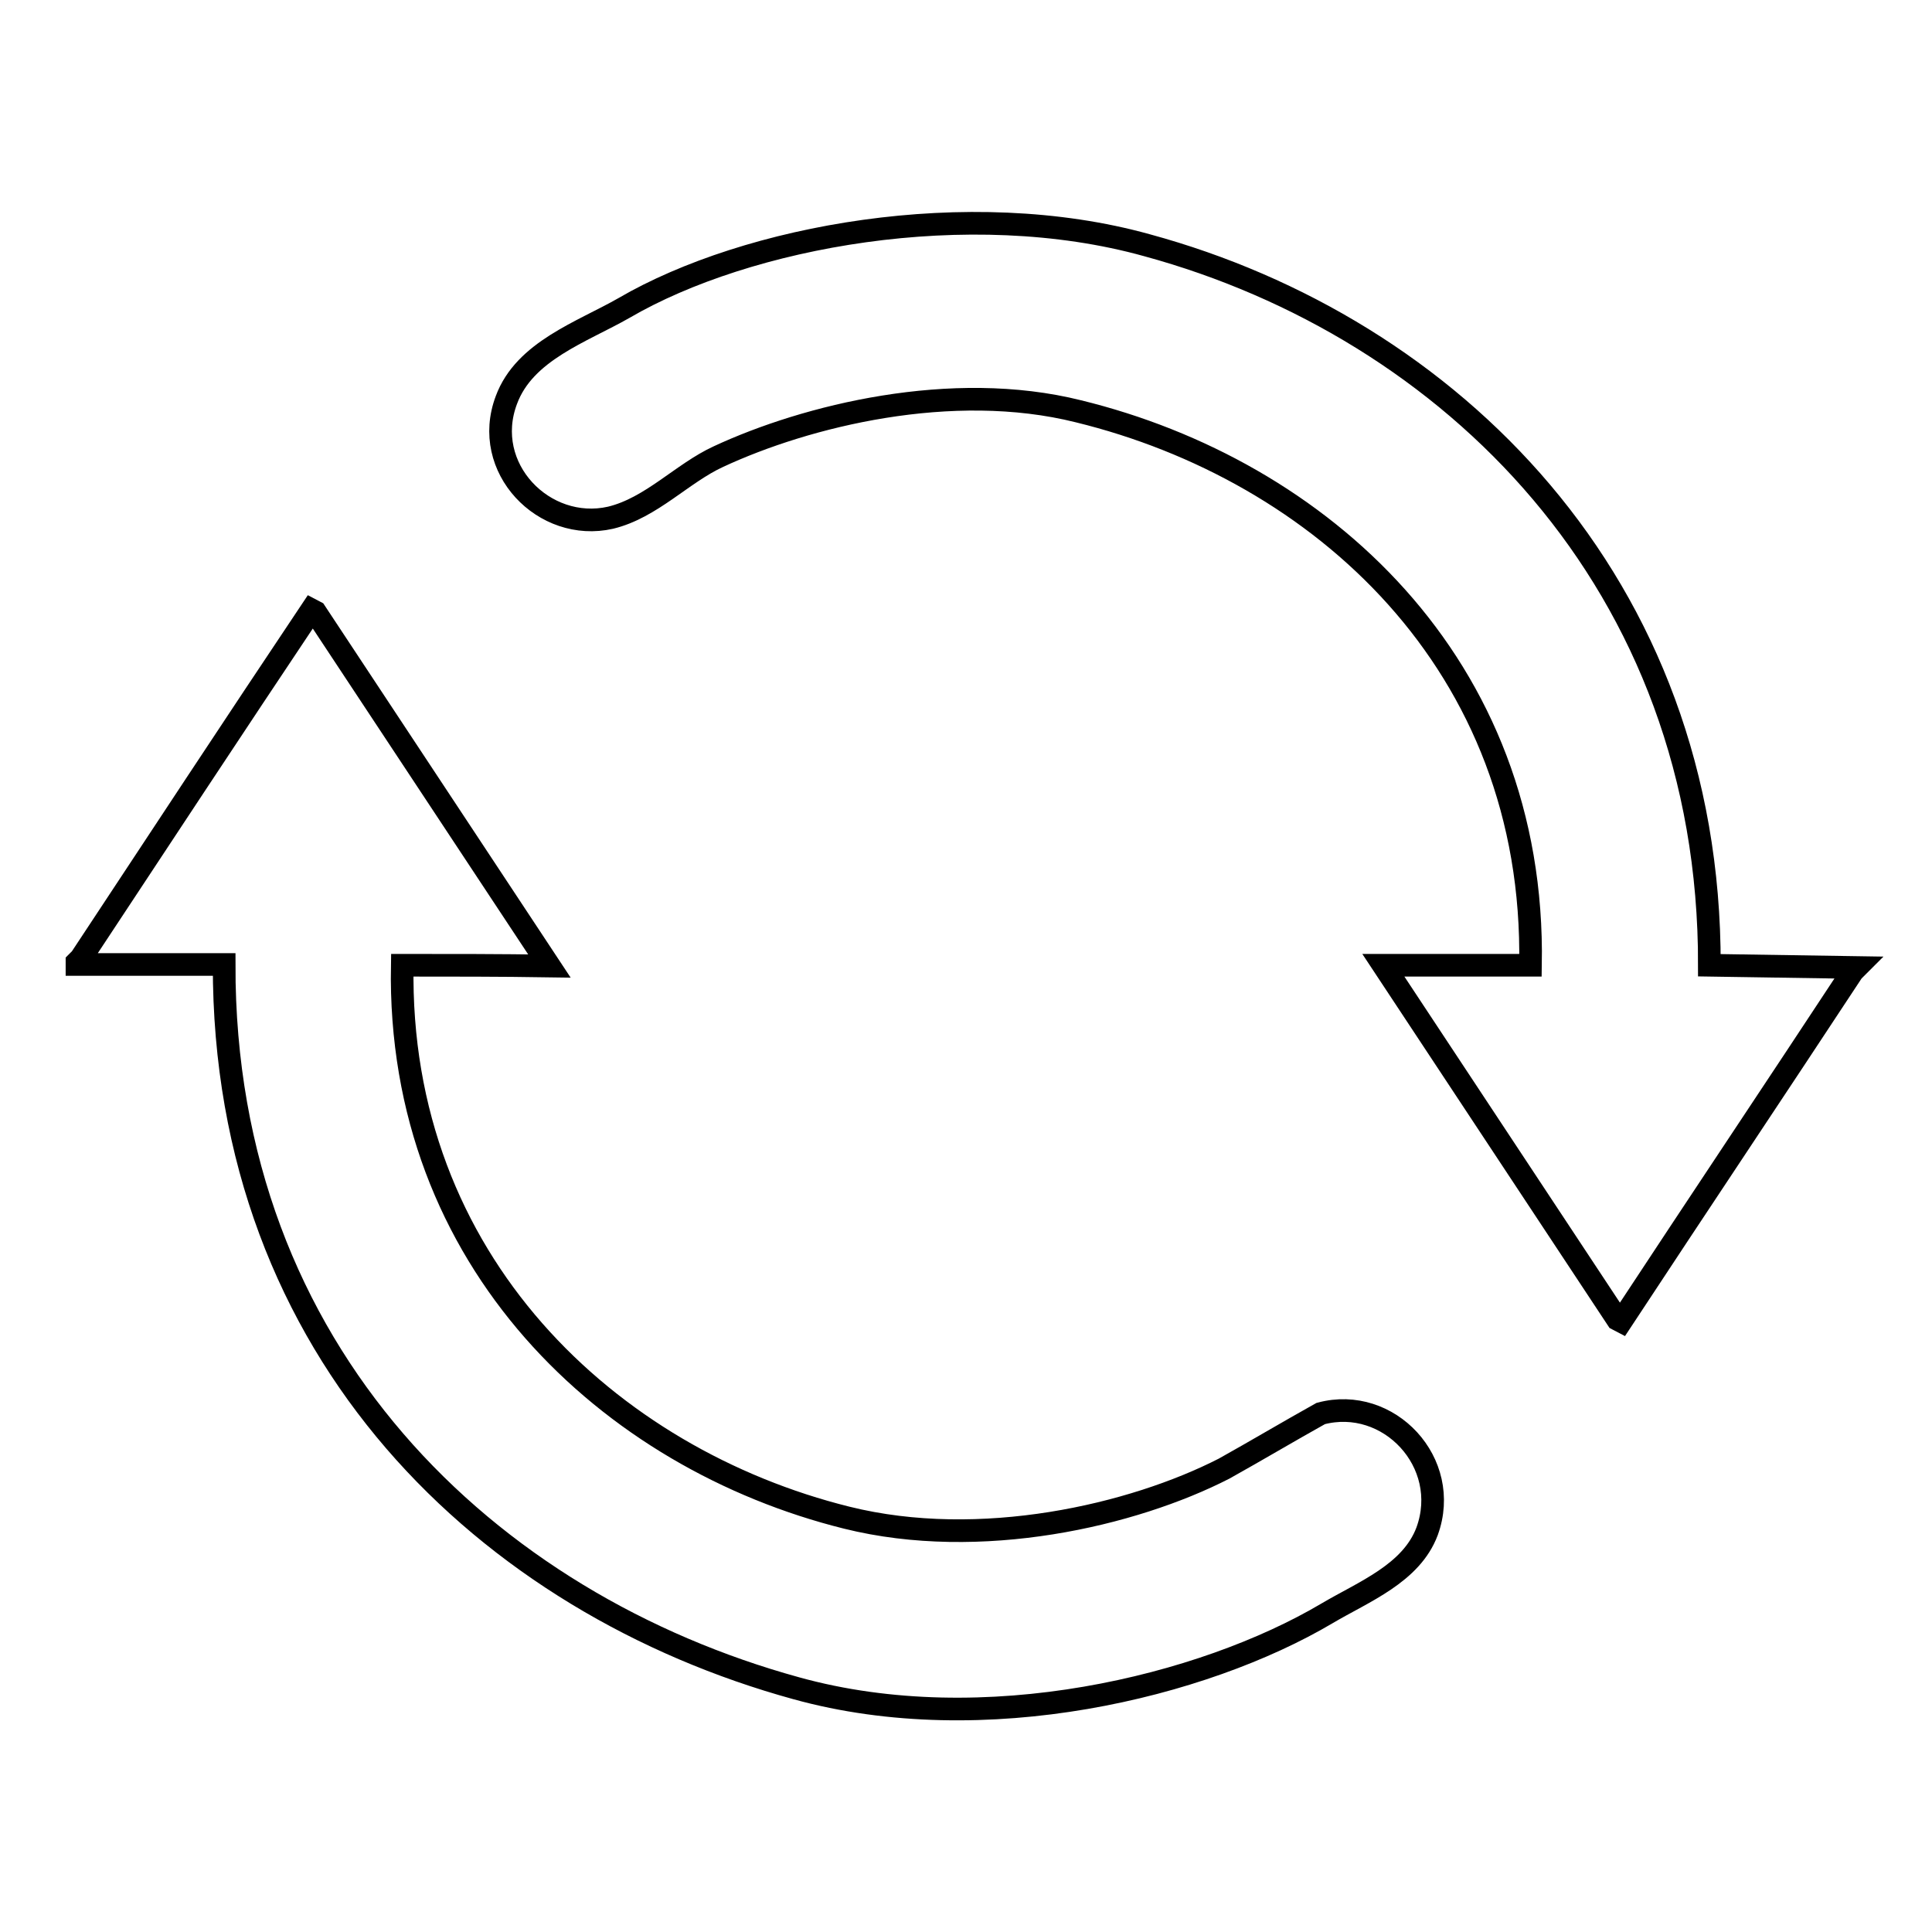
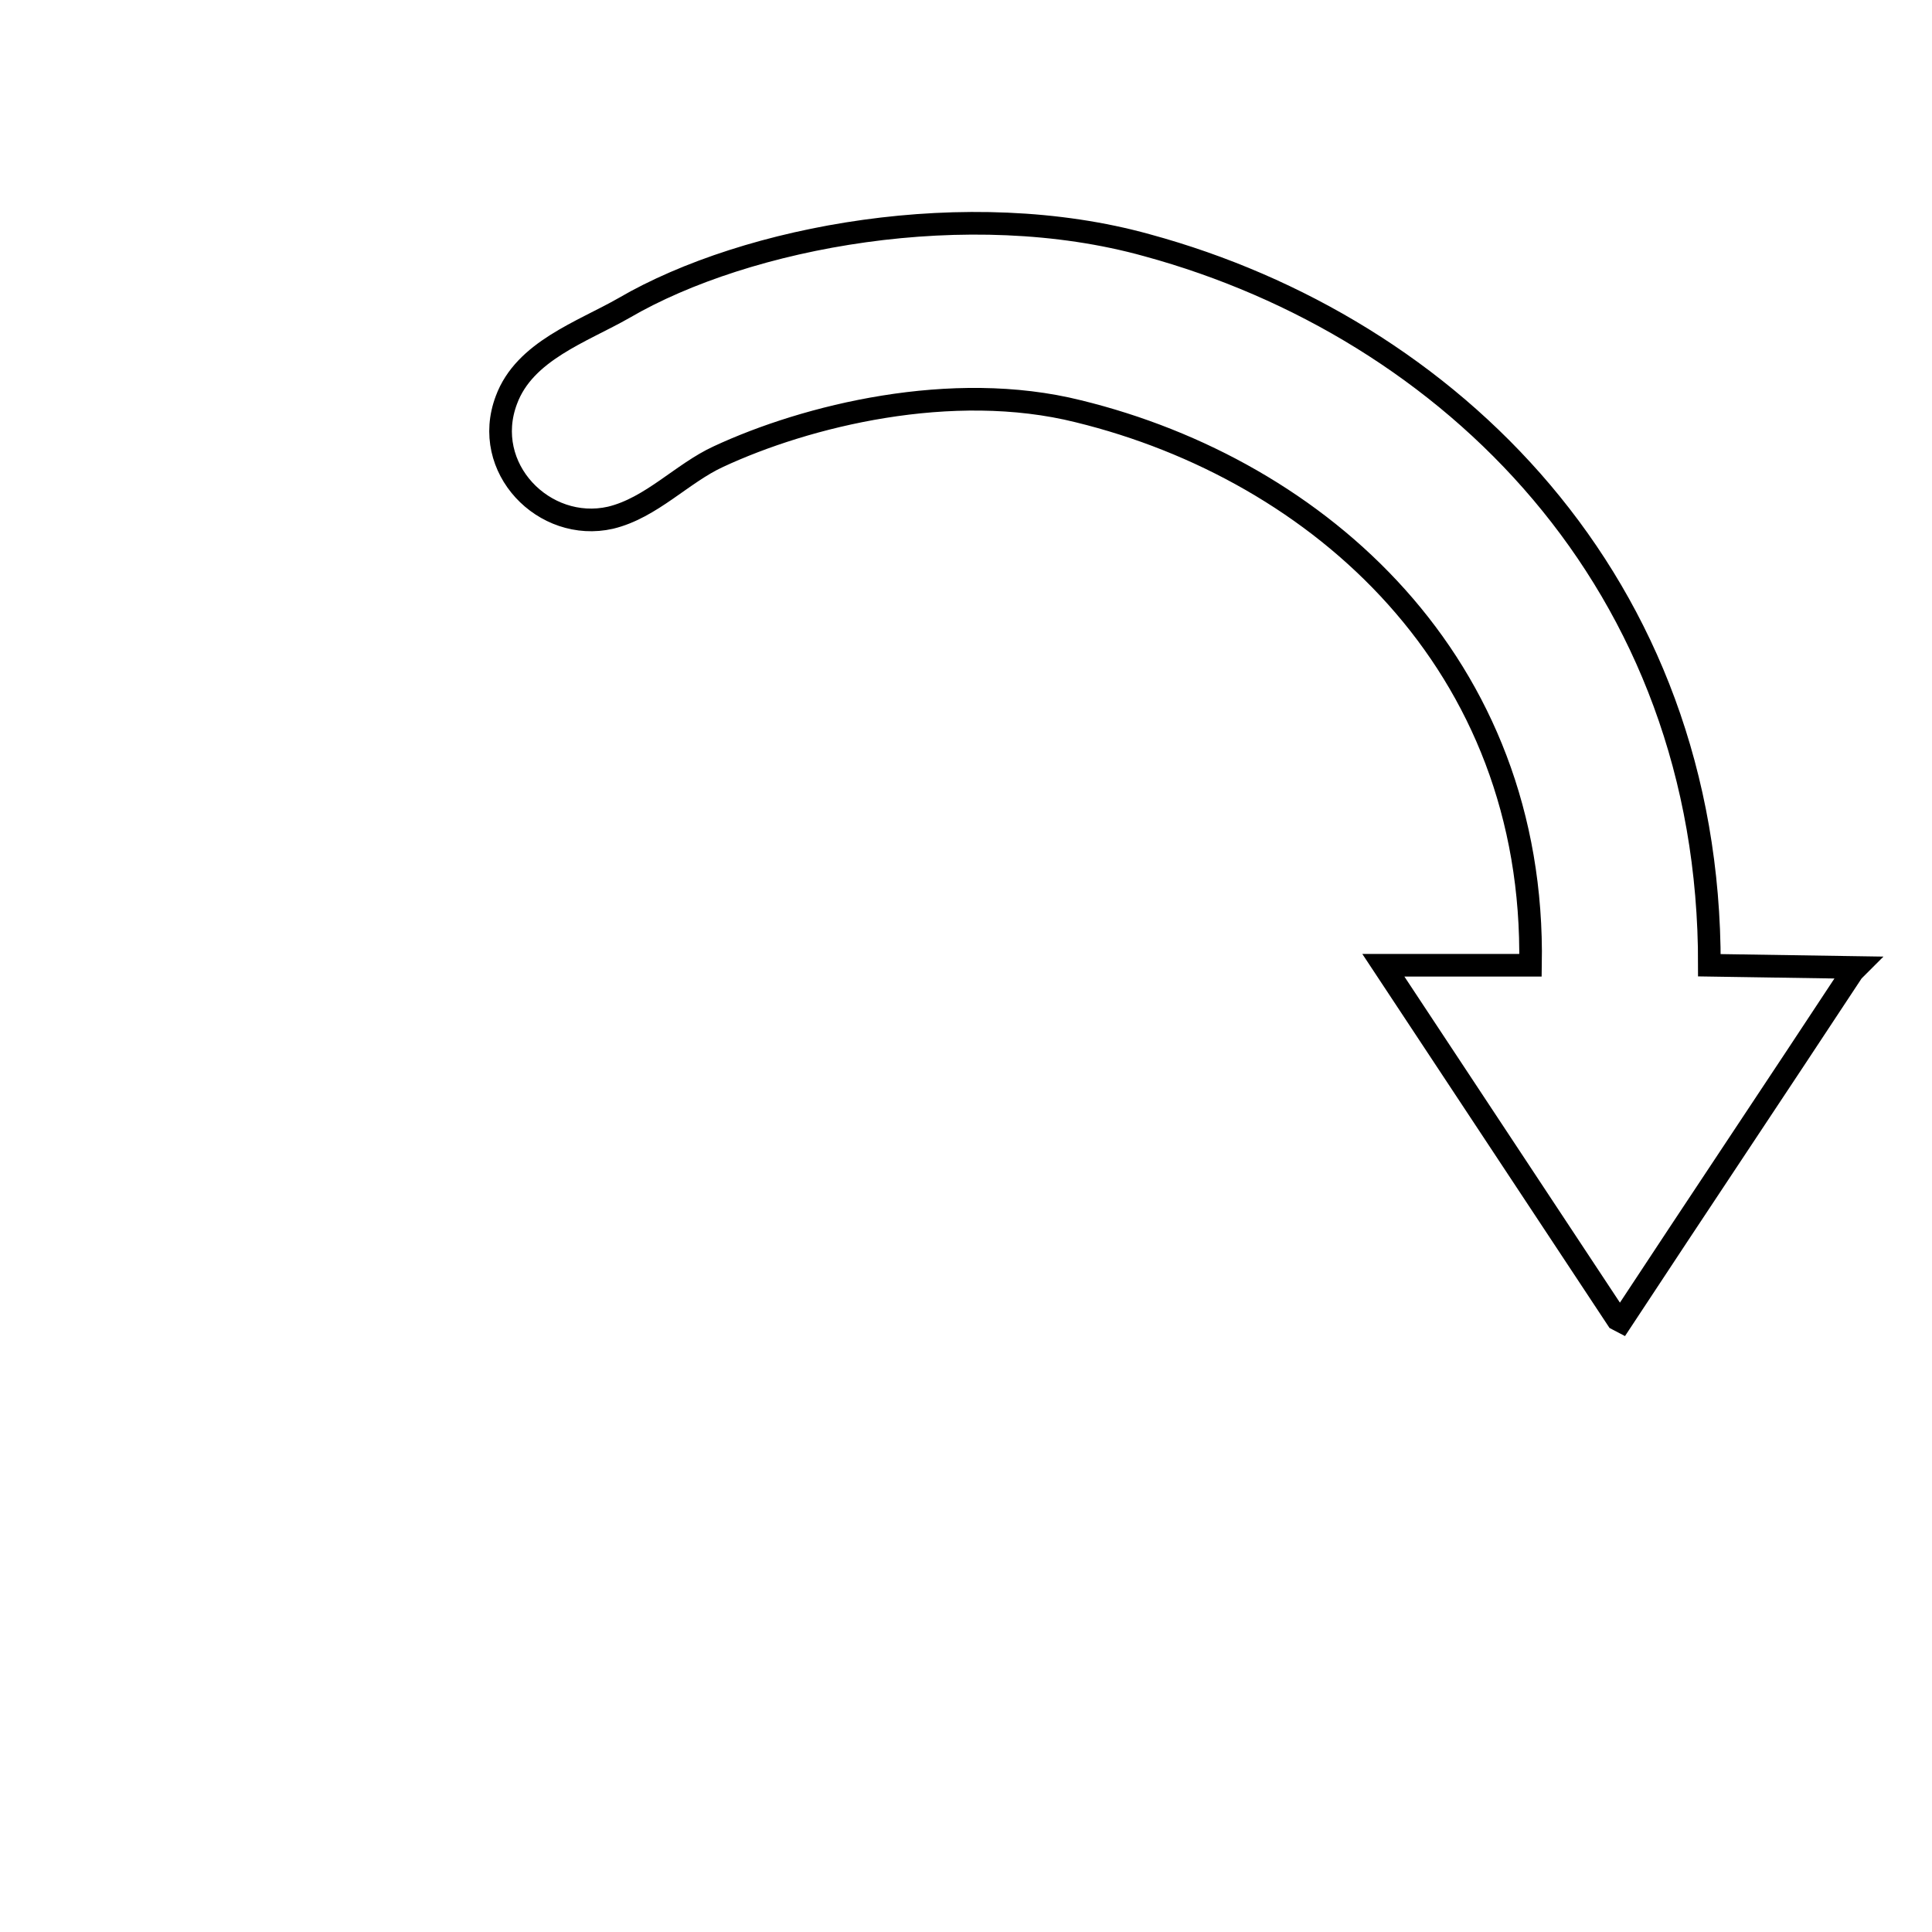
<svg xmlns="http://www.w3.org/2000/svg" version="1.1" x="0px" y="0px" viewBox="0 0 256 256" enable-background="new 0 0 256 256" xml:space="preserve">
  <g>
    <g>
      <path stroke-width="3" fill-opacity="0" stroke="#000000" d="M226.5,127.9c6.5,0.1,13,0.2,19.5,0.3c-0.2,0.2-0.3,0.3-0.5,0.5c-10.2,15.5-20.5,30.9-30.7,46.4c-0.2-0.1-0.3-0.2-0.5-0.3c-10.3-15.6-20.7-31.3-31-46.9c6.5,0,13,0,19.5,0c0.7-40-28-65.6-59.9-73.4c-16.8-4.2-36.1,0.6-47.7,6c-4.8,2.2-8.9,6.8-14.3,8.1c-8.8,2-17.2-6.6-13.8-15.6c2.4-6.5,10-9,15.6-12.2c16.3-9.5,45.6-14.9,69.3-8.3C192,43.4,226.6,77.1,226.5,127.9z" />
-       <path stroke-width="3" fill-opacity="0" stroke="#000000" d="M53.3,127.9c-0.7,39.3,27.5,65.4,58.9,73.2c17.7,4.4,37.9-0.3,50-6.5c4.3-2.4,8.5-4.9,12.8-7.3c9-2.4,17.4,6.5,14.1,15.6c-2.1,5.6-8.4,8-13.3,10.9c-16.4,9.7-45.4,16.8-70.3,9.9c-40.7-11.2-75.9-44.2-75.8-95.9c-6.5,0-13,0-19.5,0c0-0.1,0-0.2,0-0.3c0.2-0.2,0.3-0.3,0.5-0.5C20.8,111.7,31,96.2,41.3,80.8c0.2,0.1,0.3,0.2,0.5,0.3c10.3,15.6,20.7,31.3,31,46.9C66.3,127.9,59.8,127.9,53.3,127.9z" />
    </g>
  </g>
</svg>